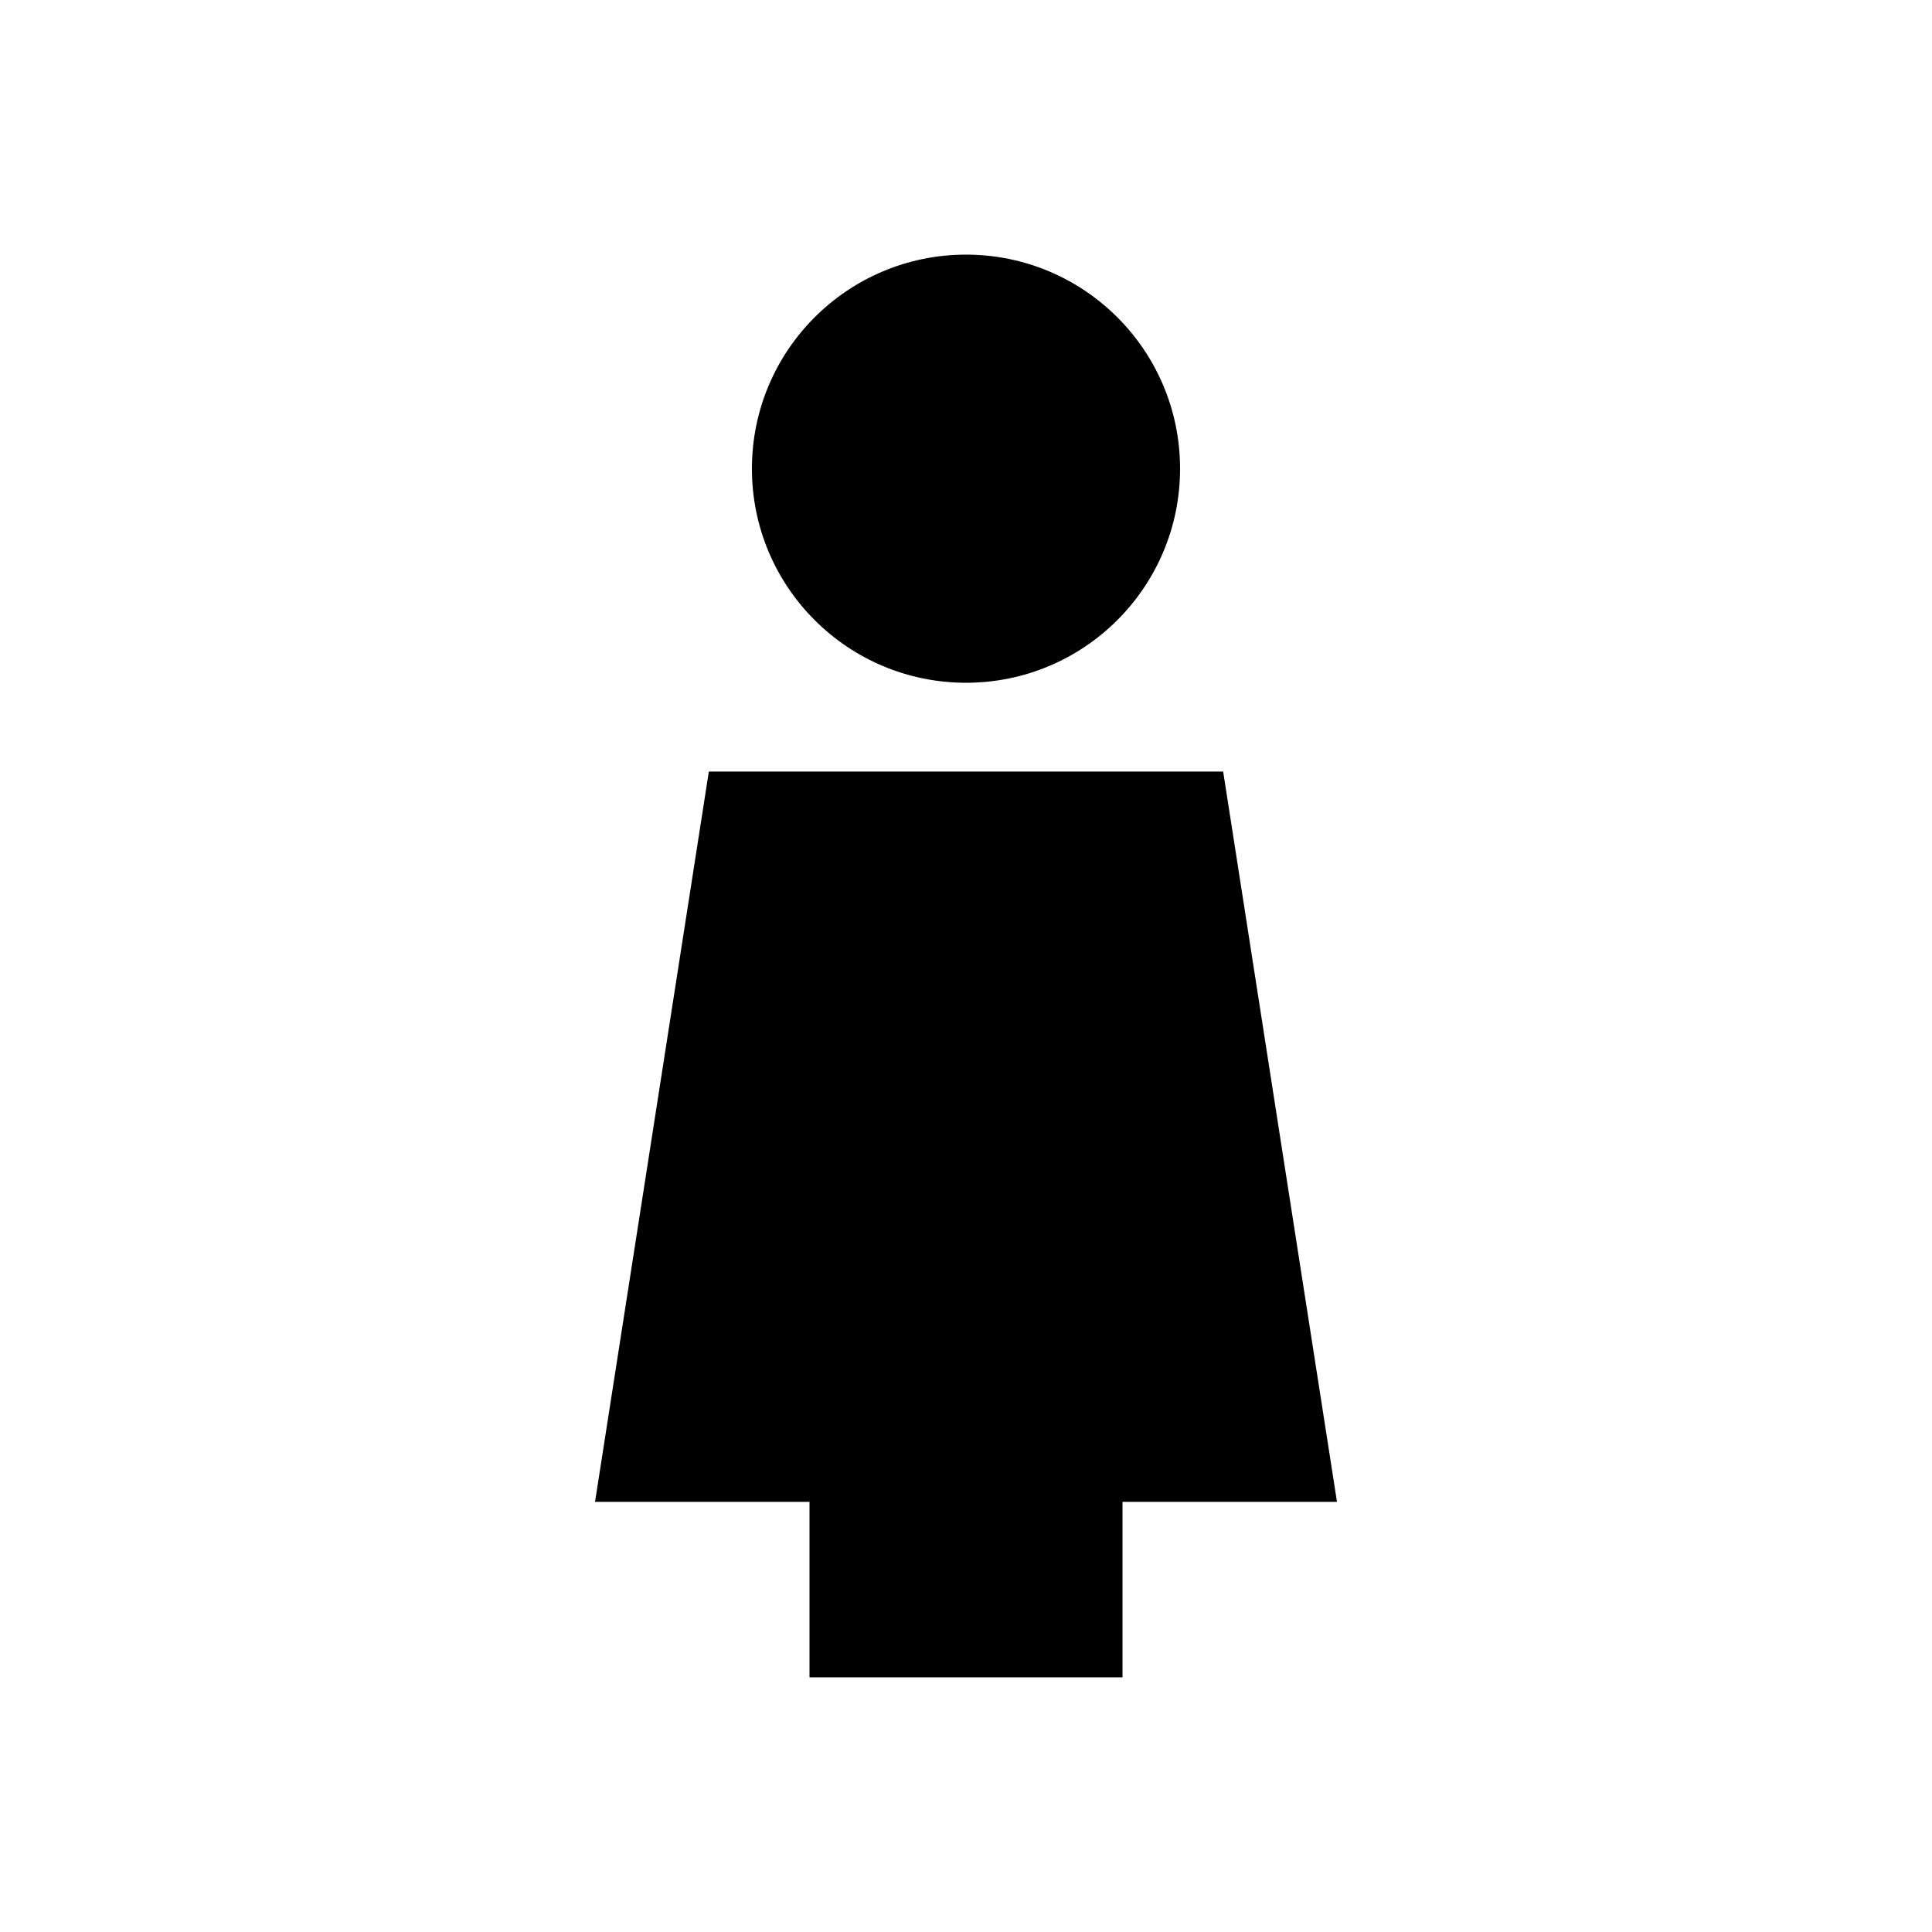
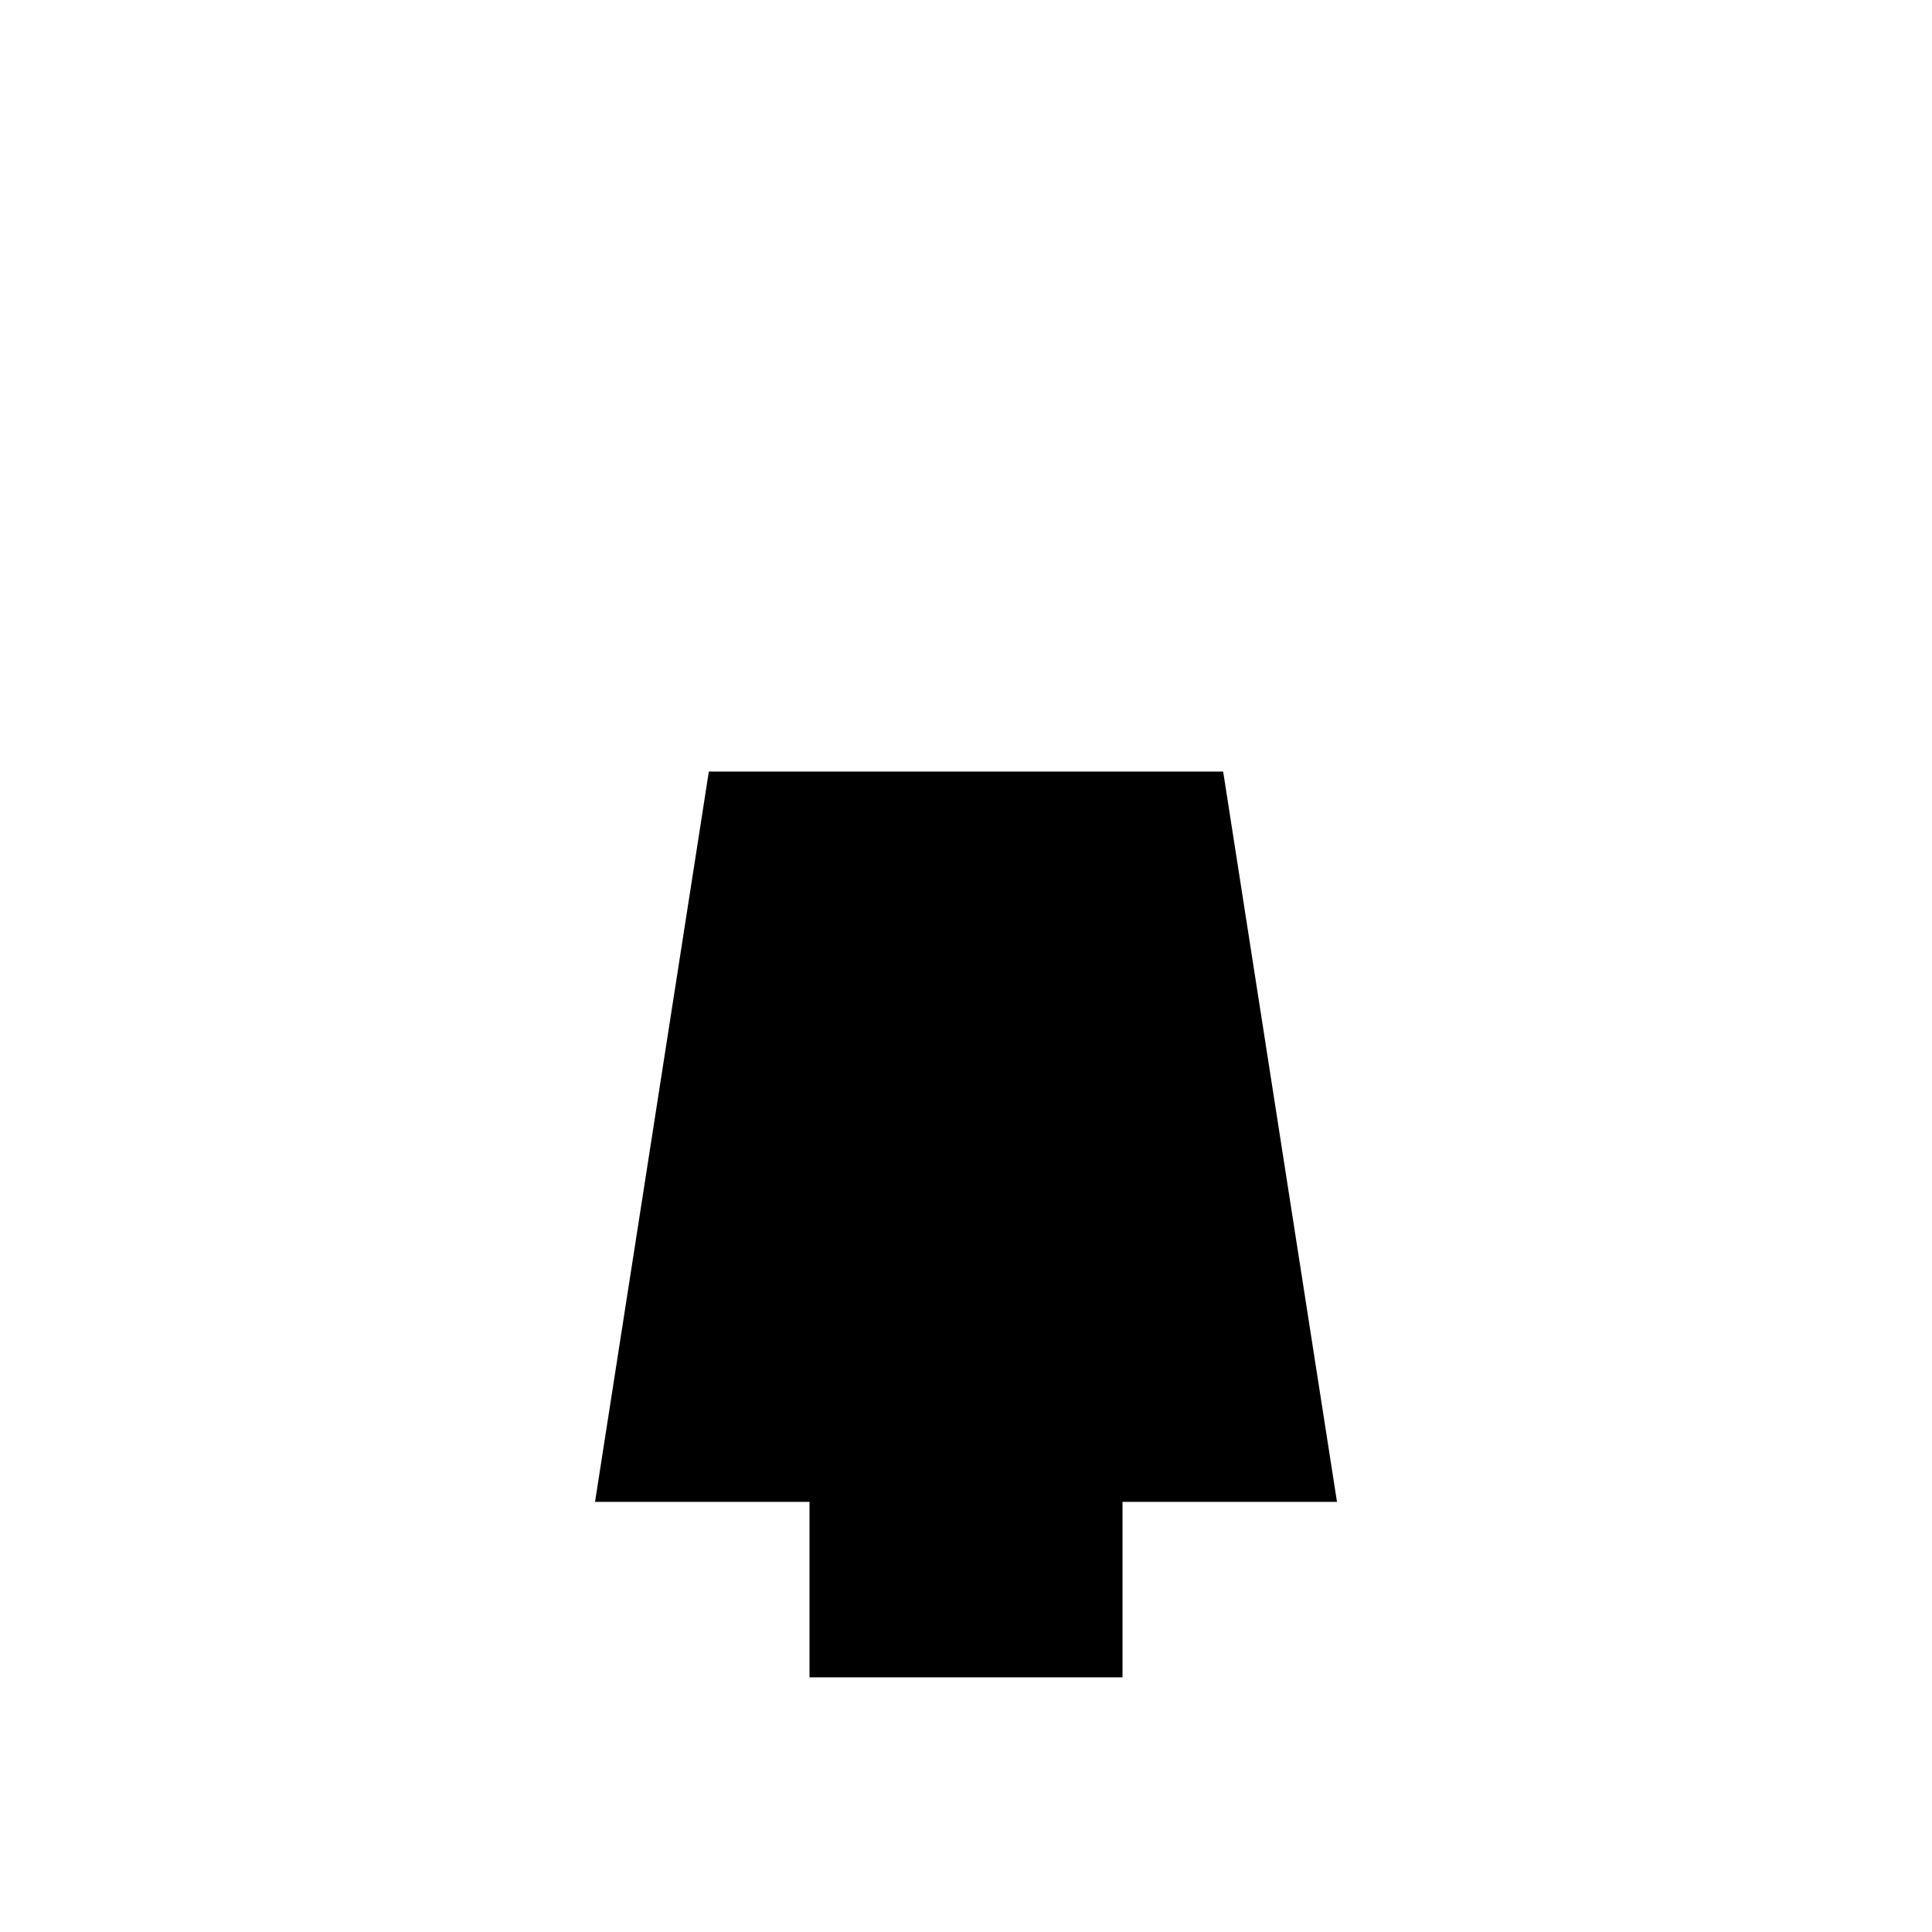
<svg xmlns="http://www.w3.org/2000/svg" fill="#000000" width="800px" height="800px" version="1.1" viewBox="144 144 512 512">
  <g>
-     <path d="m456.73 268.21c0 31.332-25.402 56.73-56.73 56.73-31.332 0-56.734-25.398-56.734-56.73 0-31.332 25.402-56.73 56.734-56.73 31.328 0 56.73 25.398 56.73 56.73" />
    <path d="m468.15 348.47h-136.3l-30.16 193.54h56.836v46.5h82.949v-46.5h56.84z" />
  </g>
</svg>